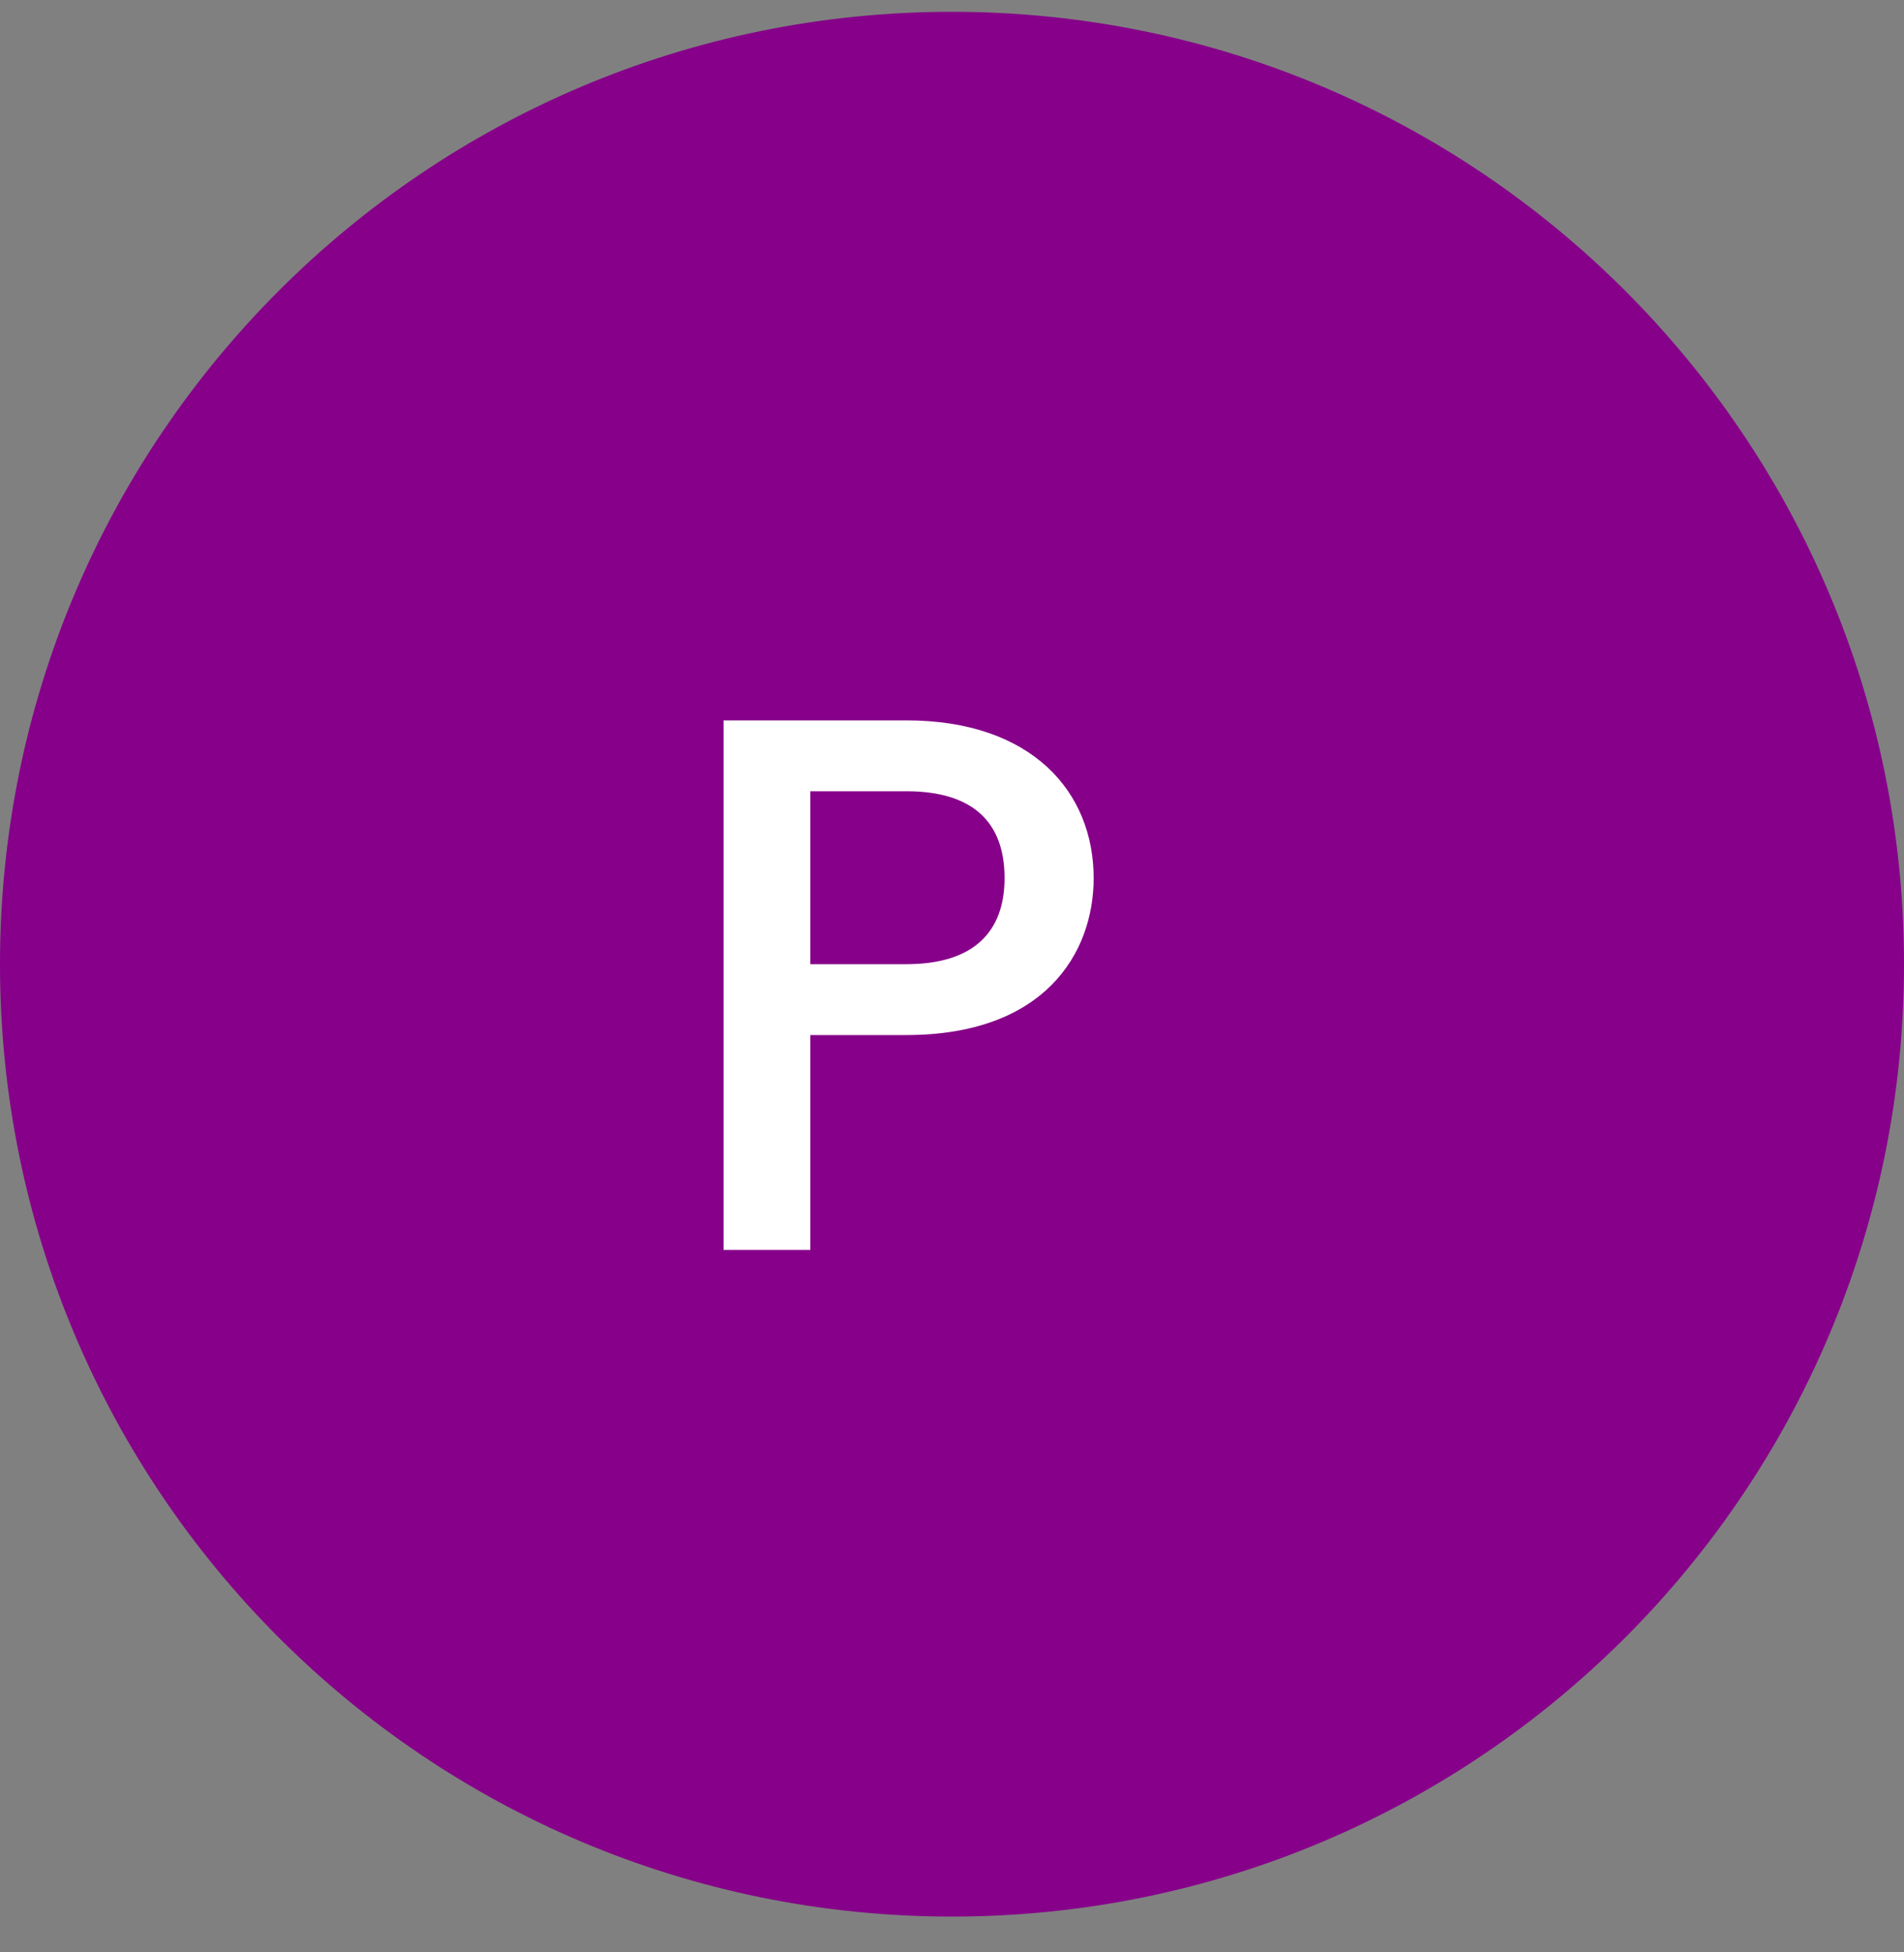
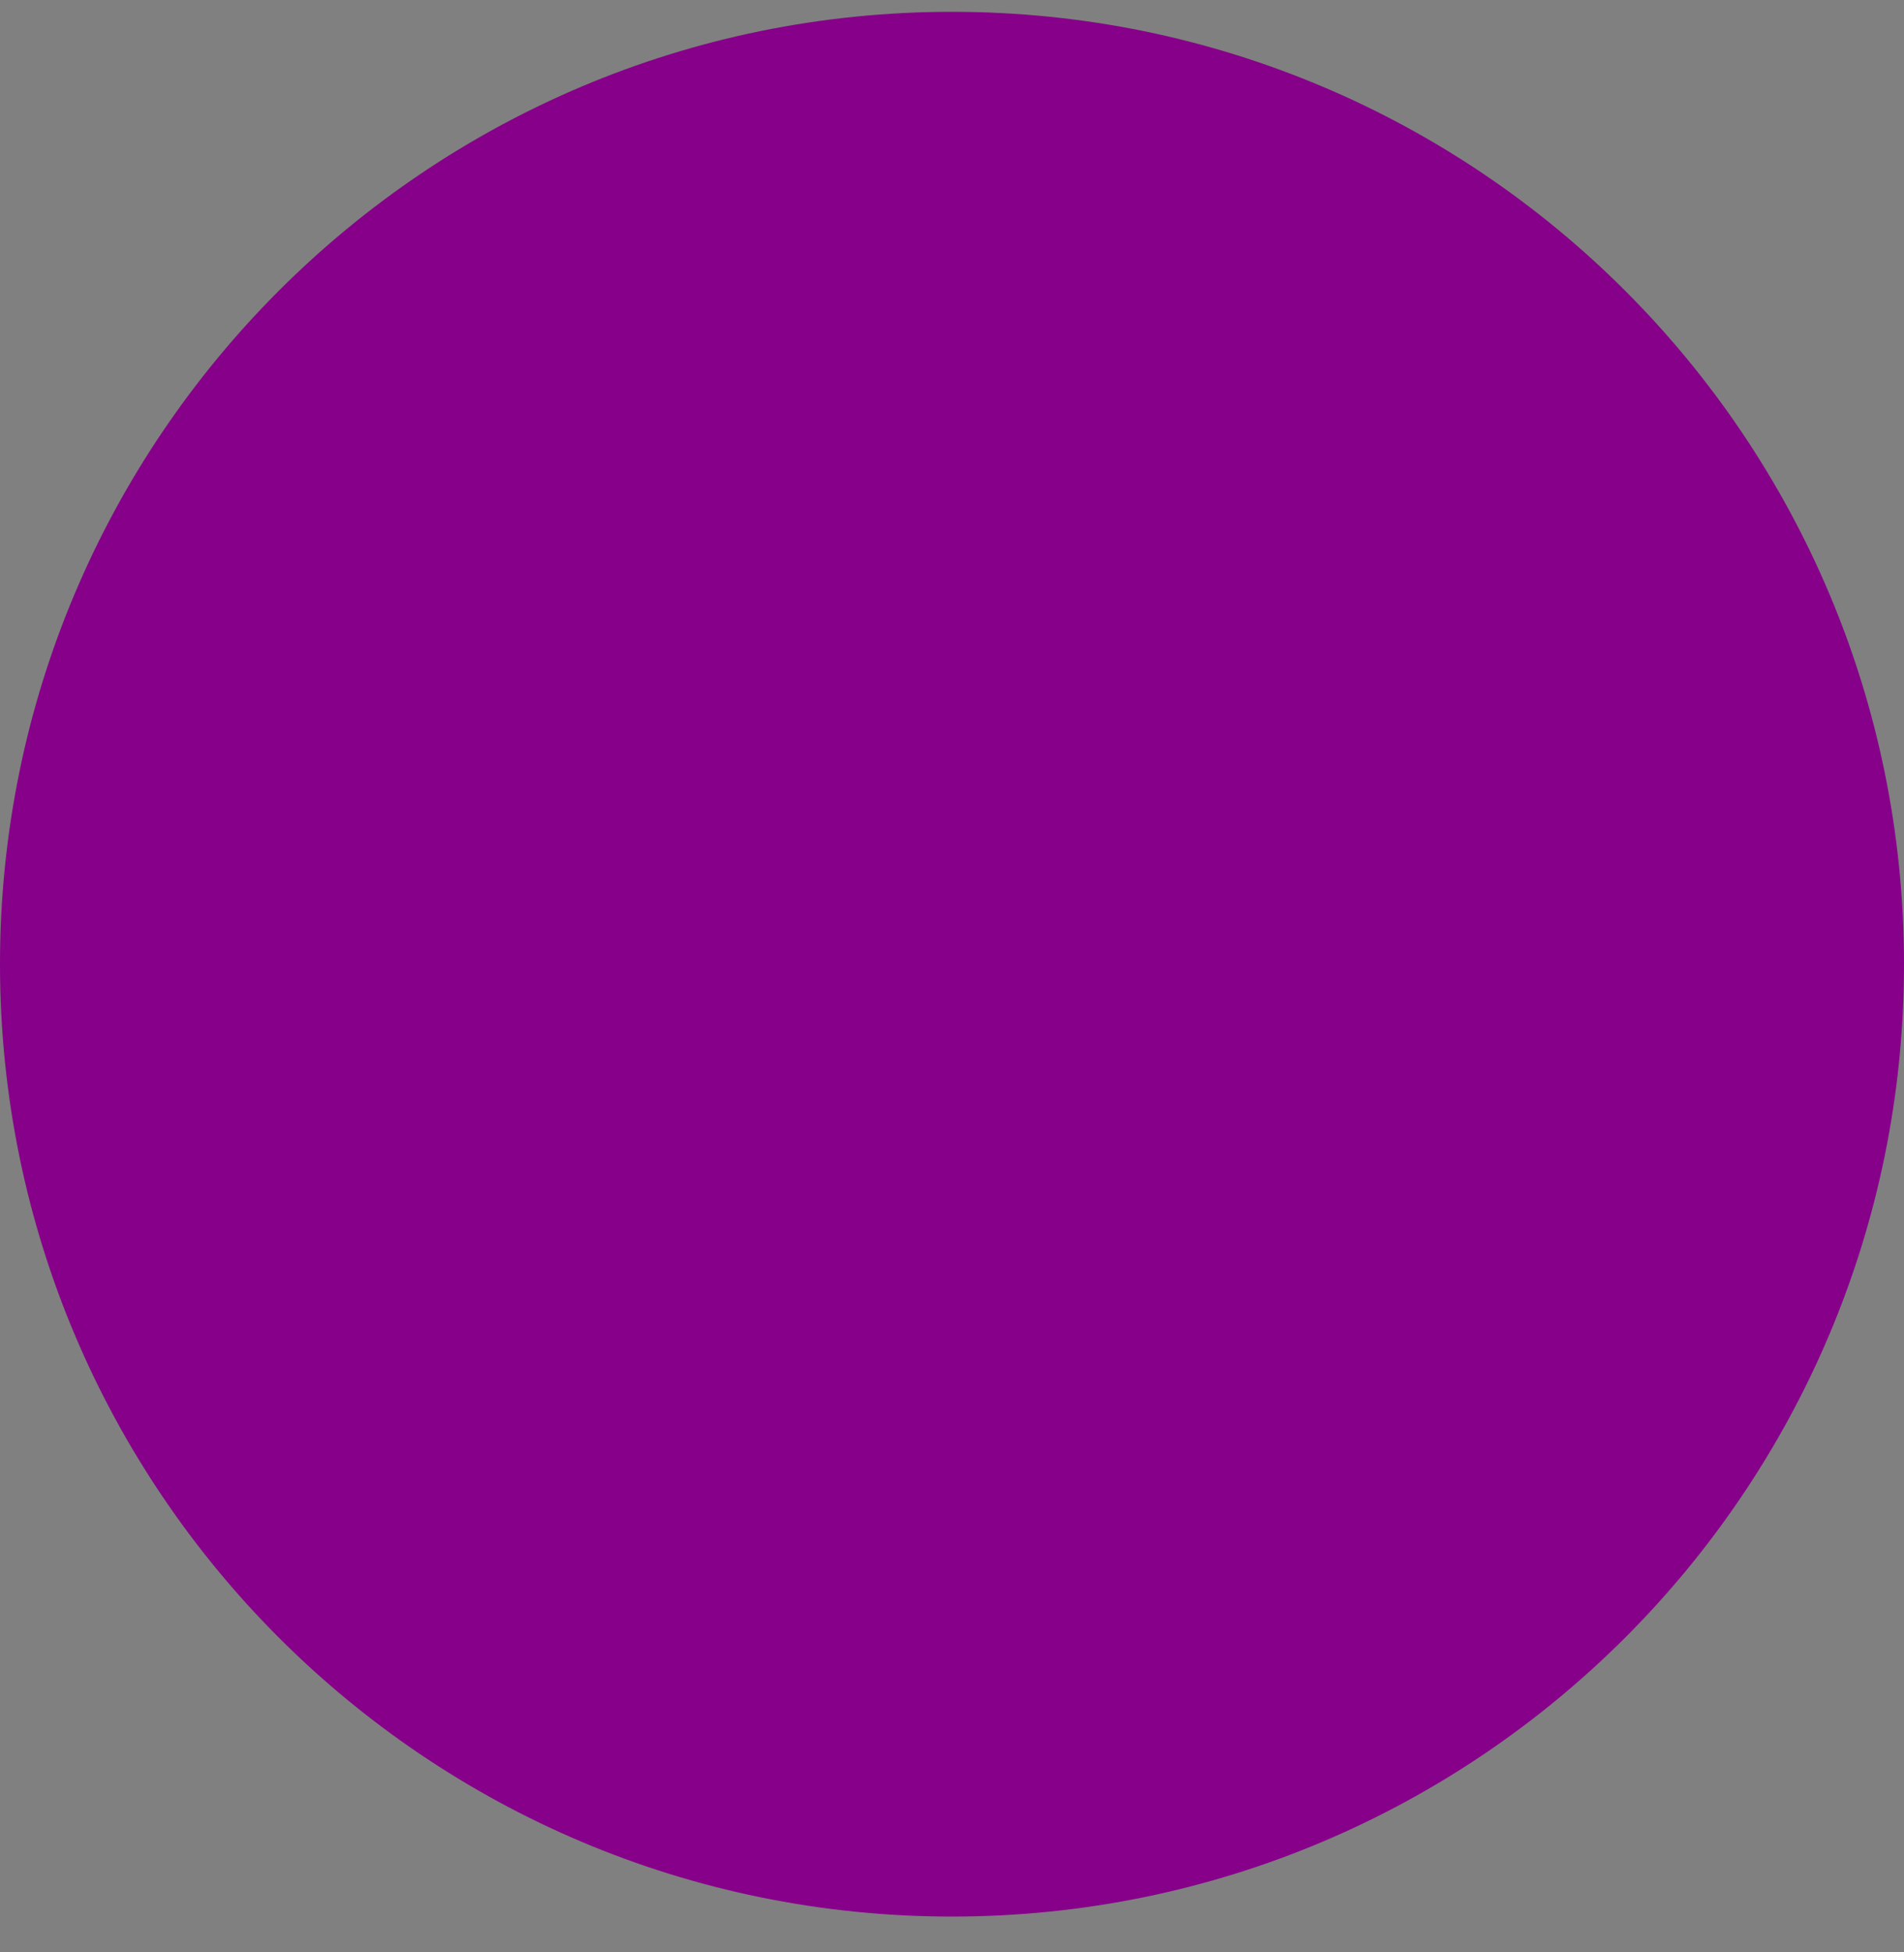
<svg xmlns="http://www.w3.org/2000/svg" width="40" height="41" viewBox="0 0 40 41" fill="none">
  <rect x="0" y="0" width="40" height="41" fill="#808080" stroke="none" />
  <path d="M0 20.248C0 9.202 8.954 0.248 20 0.248C31.046 0.248 40 9.202 40 20.248C40 31.293 31.046 40.248 20 40.248C8.954 40.248 0 31.293 0 20.248Z" fill="#860089" />
-   <path d="M17.024 20.248H19.04C20.464 20.248 21.104 19.56 21.104 18.44C21.104 17.288 20.464 16.616 19.04 16.616H17.024V20.248ZM22.976 18.44C22.976 20.024 21.936 21.736 19.04 21.736H17.024V26.248H15.2V15.128H19.04C21.68 15.128 22.976 16.632 22.976 18.44Z" fill="white" />
</svg>